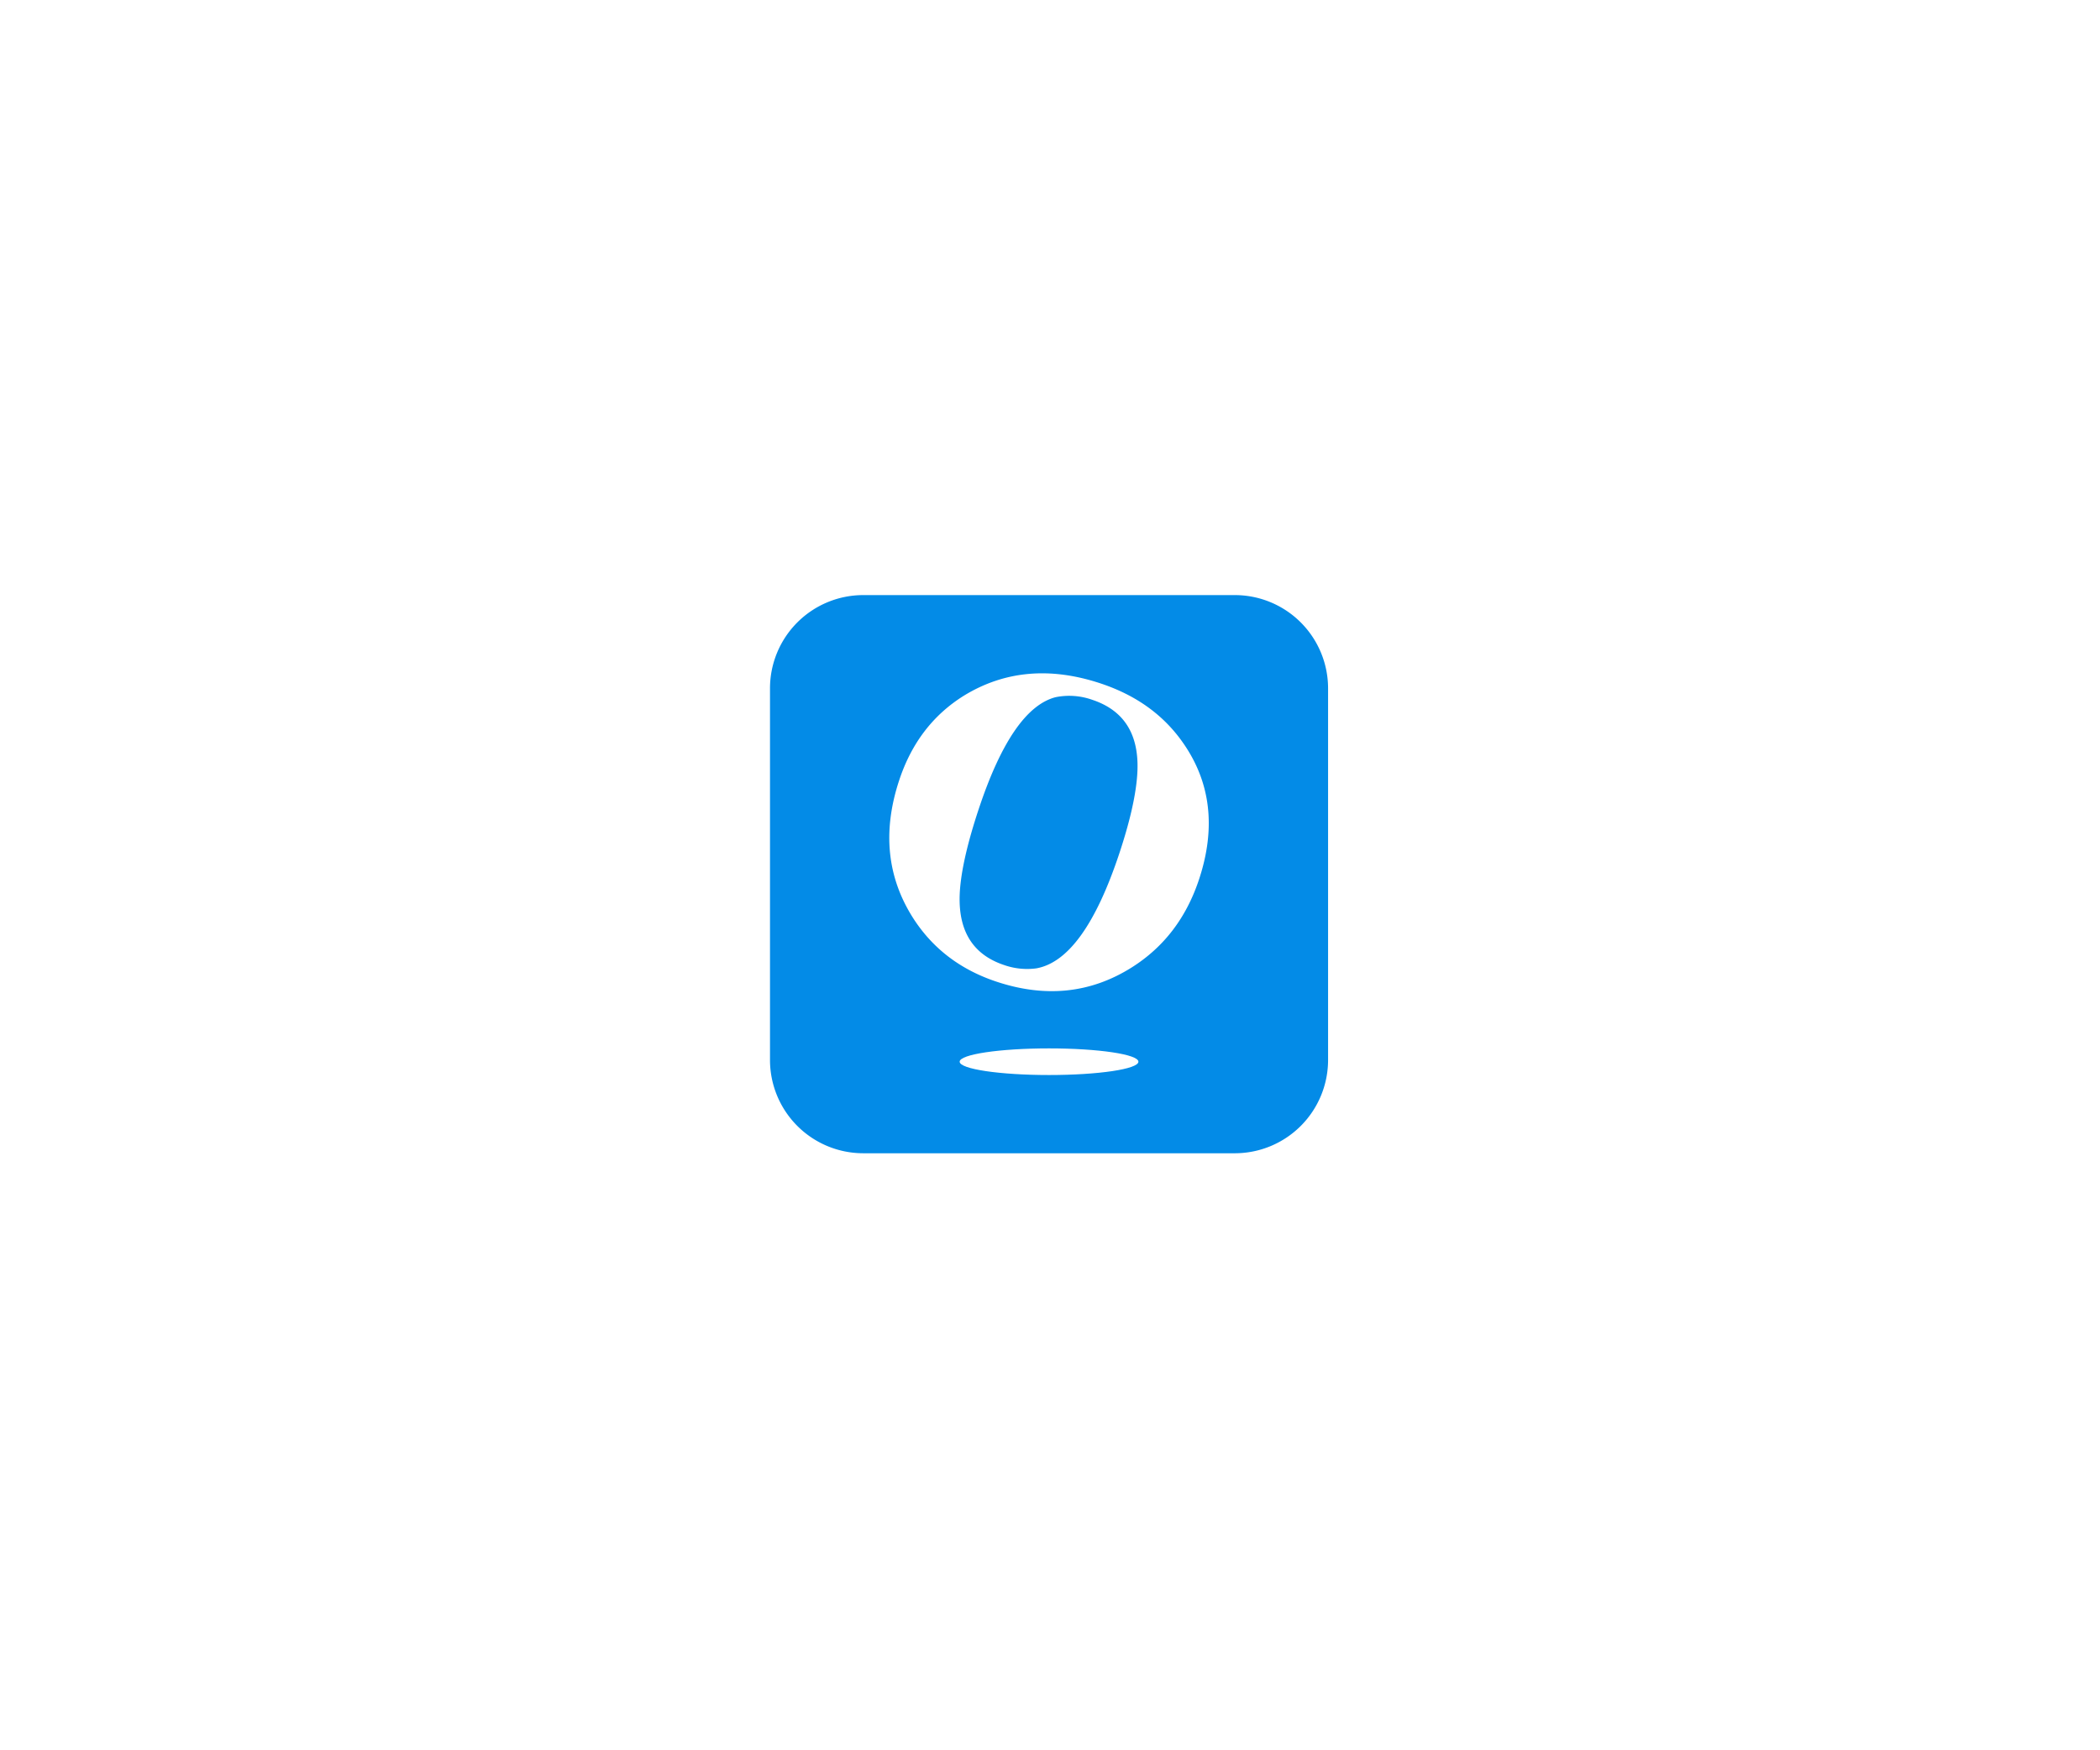
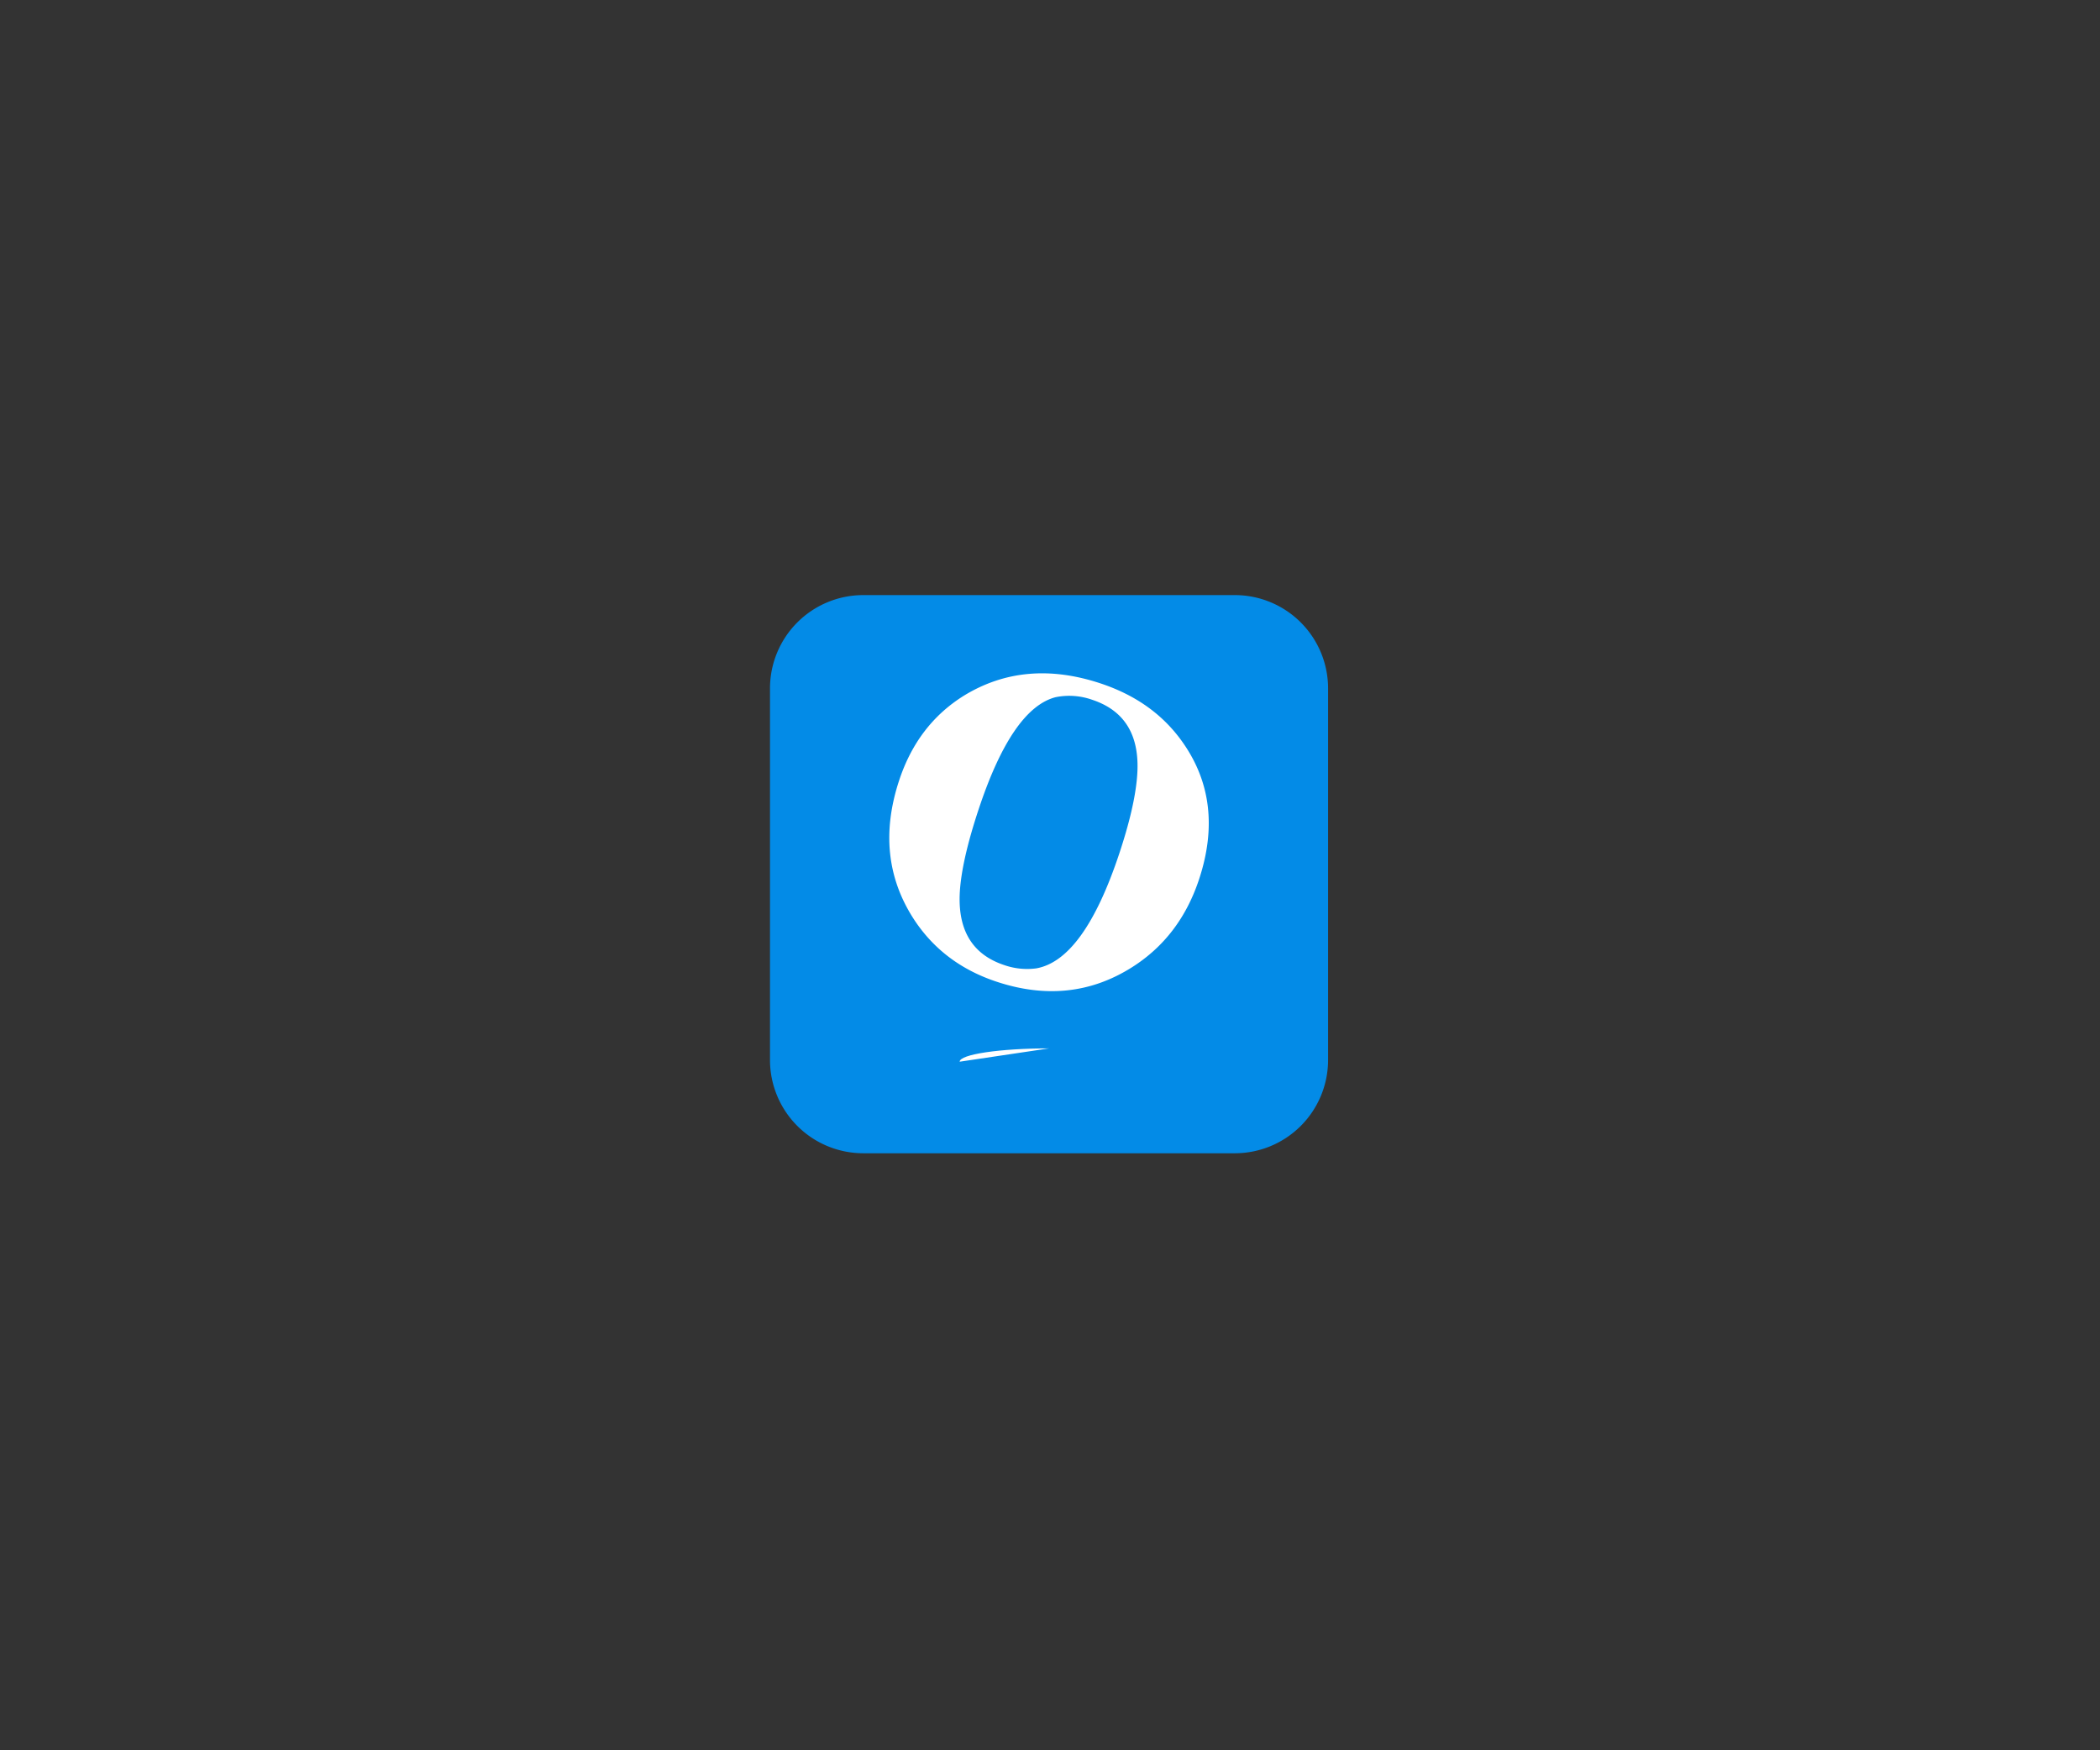
<svg xmlns="http://www.w3.org/2000/svg" width="960" height="800" viewBox="0 0 960 800">
  <rect x="0" y="0" width="960" height="800" fill="#333333" stroke="none" />
  <defs>
    <clipPath id="clip-path">
      <rect id="Rectangle_137" data-name="Rectangle 137" width="255.118" height="255.118" fill="none" />
    </clipPath>
    <clipPath id="clip-Mobby-c">
      <rect width="960" height="800" />
    </clipPath>
  </defs>
  <g id="Mobby-c" clip-path="url(#clip-Mobby-c)">
-     <rect width="960" height="800" fill="#fff" />
    <g id="Groupe_261" data-name="Groupe 261" transform="translate(352 272)">
      <g id="Groupe_260" data-name="Groupe 260" clip-path="url(#clip-path)">
        <path id="Tracé_394" data-name="Tracé 394" d="M212.6,255.118H42.519A42.644,42.644,0,0,1,0,212.6V42.52A42.644,42.644,0,0,1,42.519,0H212.6a42.645,42.645,0,0,1,42.52,42.52V212.6a42.645,42.645,0,0,1-42.52,42.52" fill="#038be7" />
        <path id="Tracé_395" data-name="Tracé 395" d="M151.131,40.371q-34.562-11.46-62.411,5.553Q67.527,59.087,59.087,84.554q-11.663,35.176,6.565,63.42,13.365,20.583,37.922,28.725,33.65,11.158,61.7-6.461,22.092-13.875,30.842-40.248,11.765-35.471-7.47-62.711-13.265-18.861-37.516-26.908m16.633,43.2q-1.2,13.736-8.025,34.353-16.187,48.816-37.995,52.683a31.711,31.711,0,0,1-14.648-1.492Q84.359,161.579,86.941,133.5q1.287-14.035,8.426-35.567,15.282-46.083,35.169-51.264A31.438,31.438,0,0,1,147.3,47.851q23.033,7.638,20.459,35.723" fill="#fff" />
-         <path id="Tracé_396" data-name="Tracé 396" d="M127.559,207.189c-22.563,0-40.853,2.724-40.853,6.085s18.29,6.085,40.853,6.085,40.853-2.724,40.853-6.085-18.29-6.085-40.853-6.085" fill="#fff" />
+         <path id="Tracé_396" data-name="Tracé 396" d="M127.559,207.189c-22.563,0-40.853,2.724-40.853,6.085" fill="#fff" />
      </g>
    </g>
  </g>
</svg>